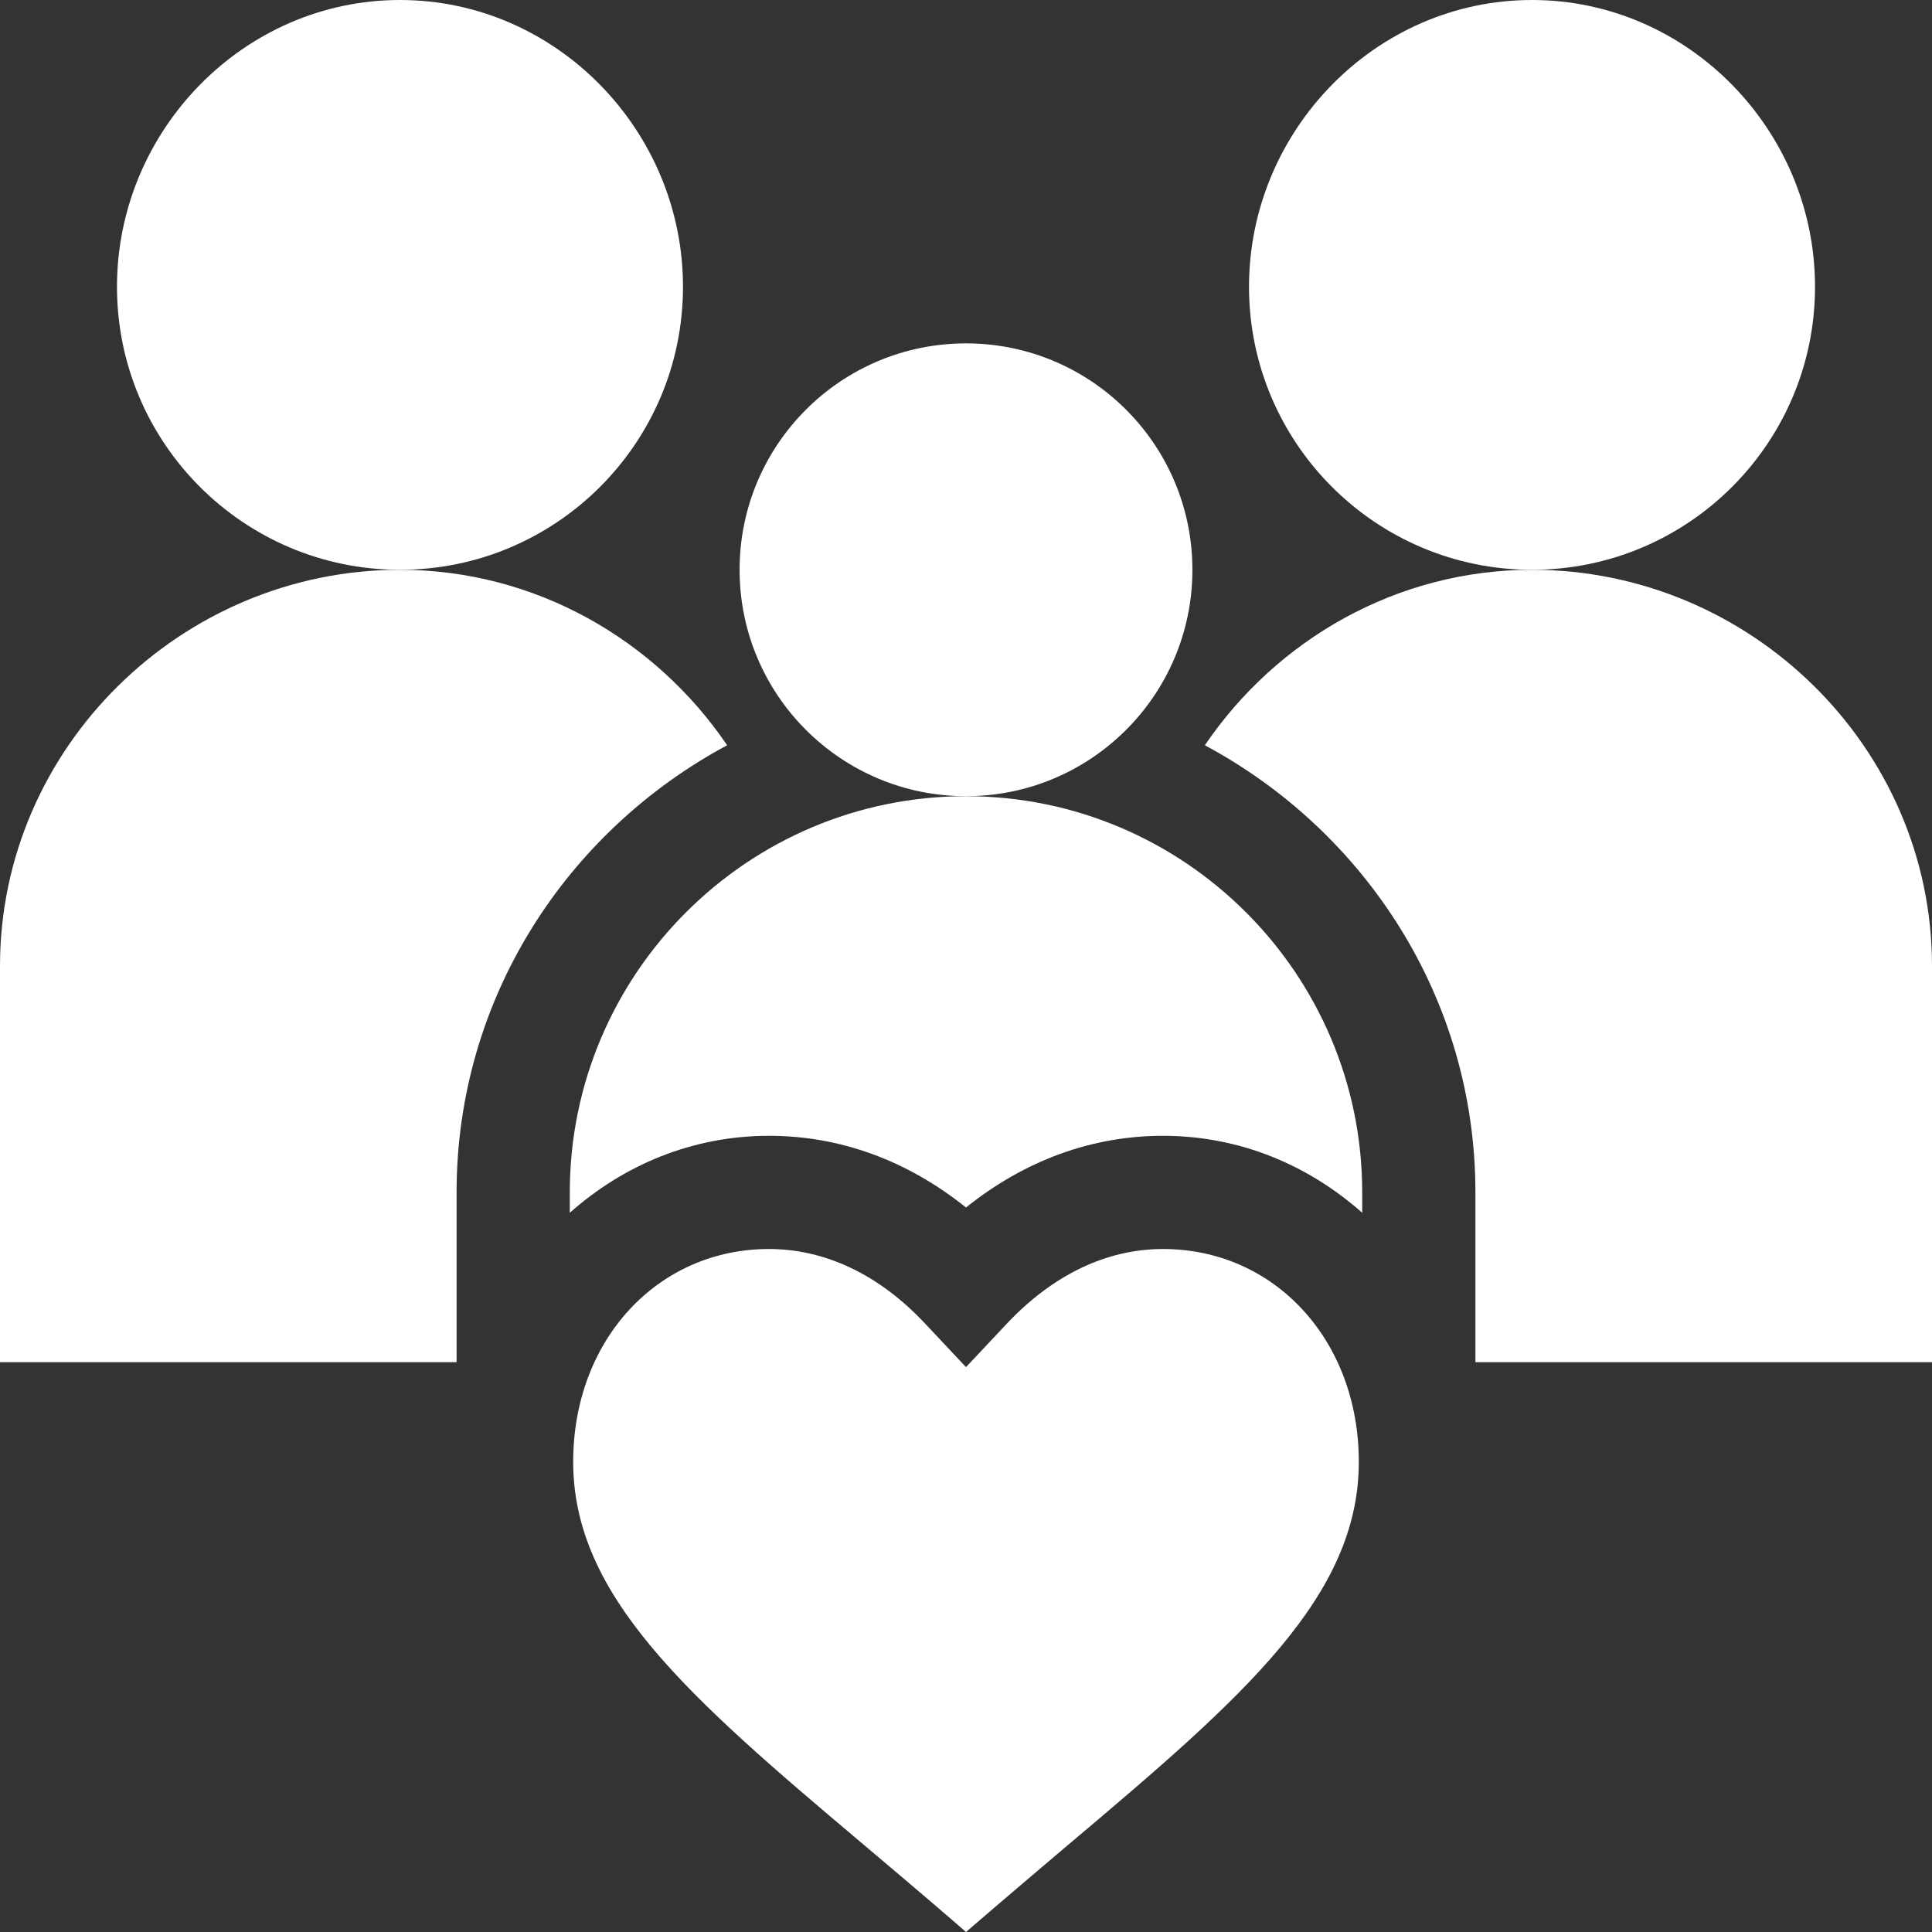
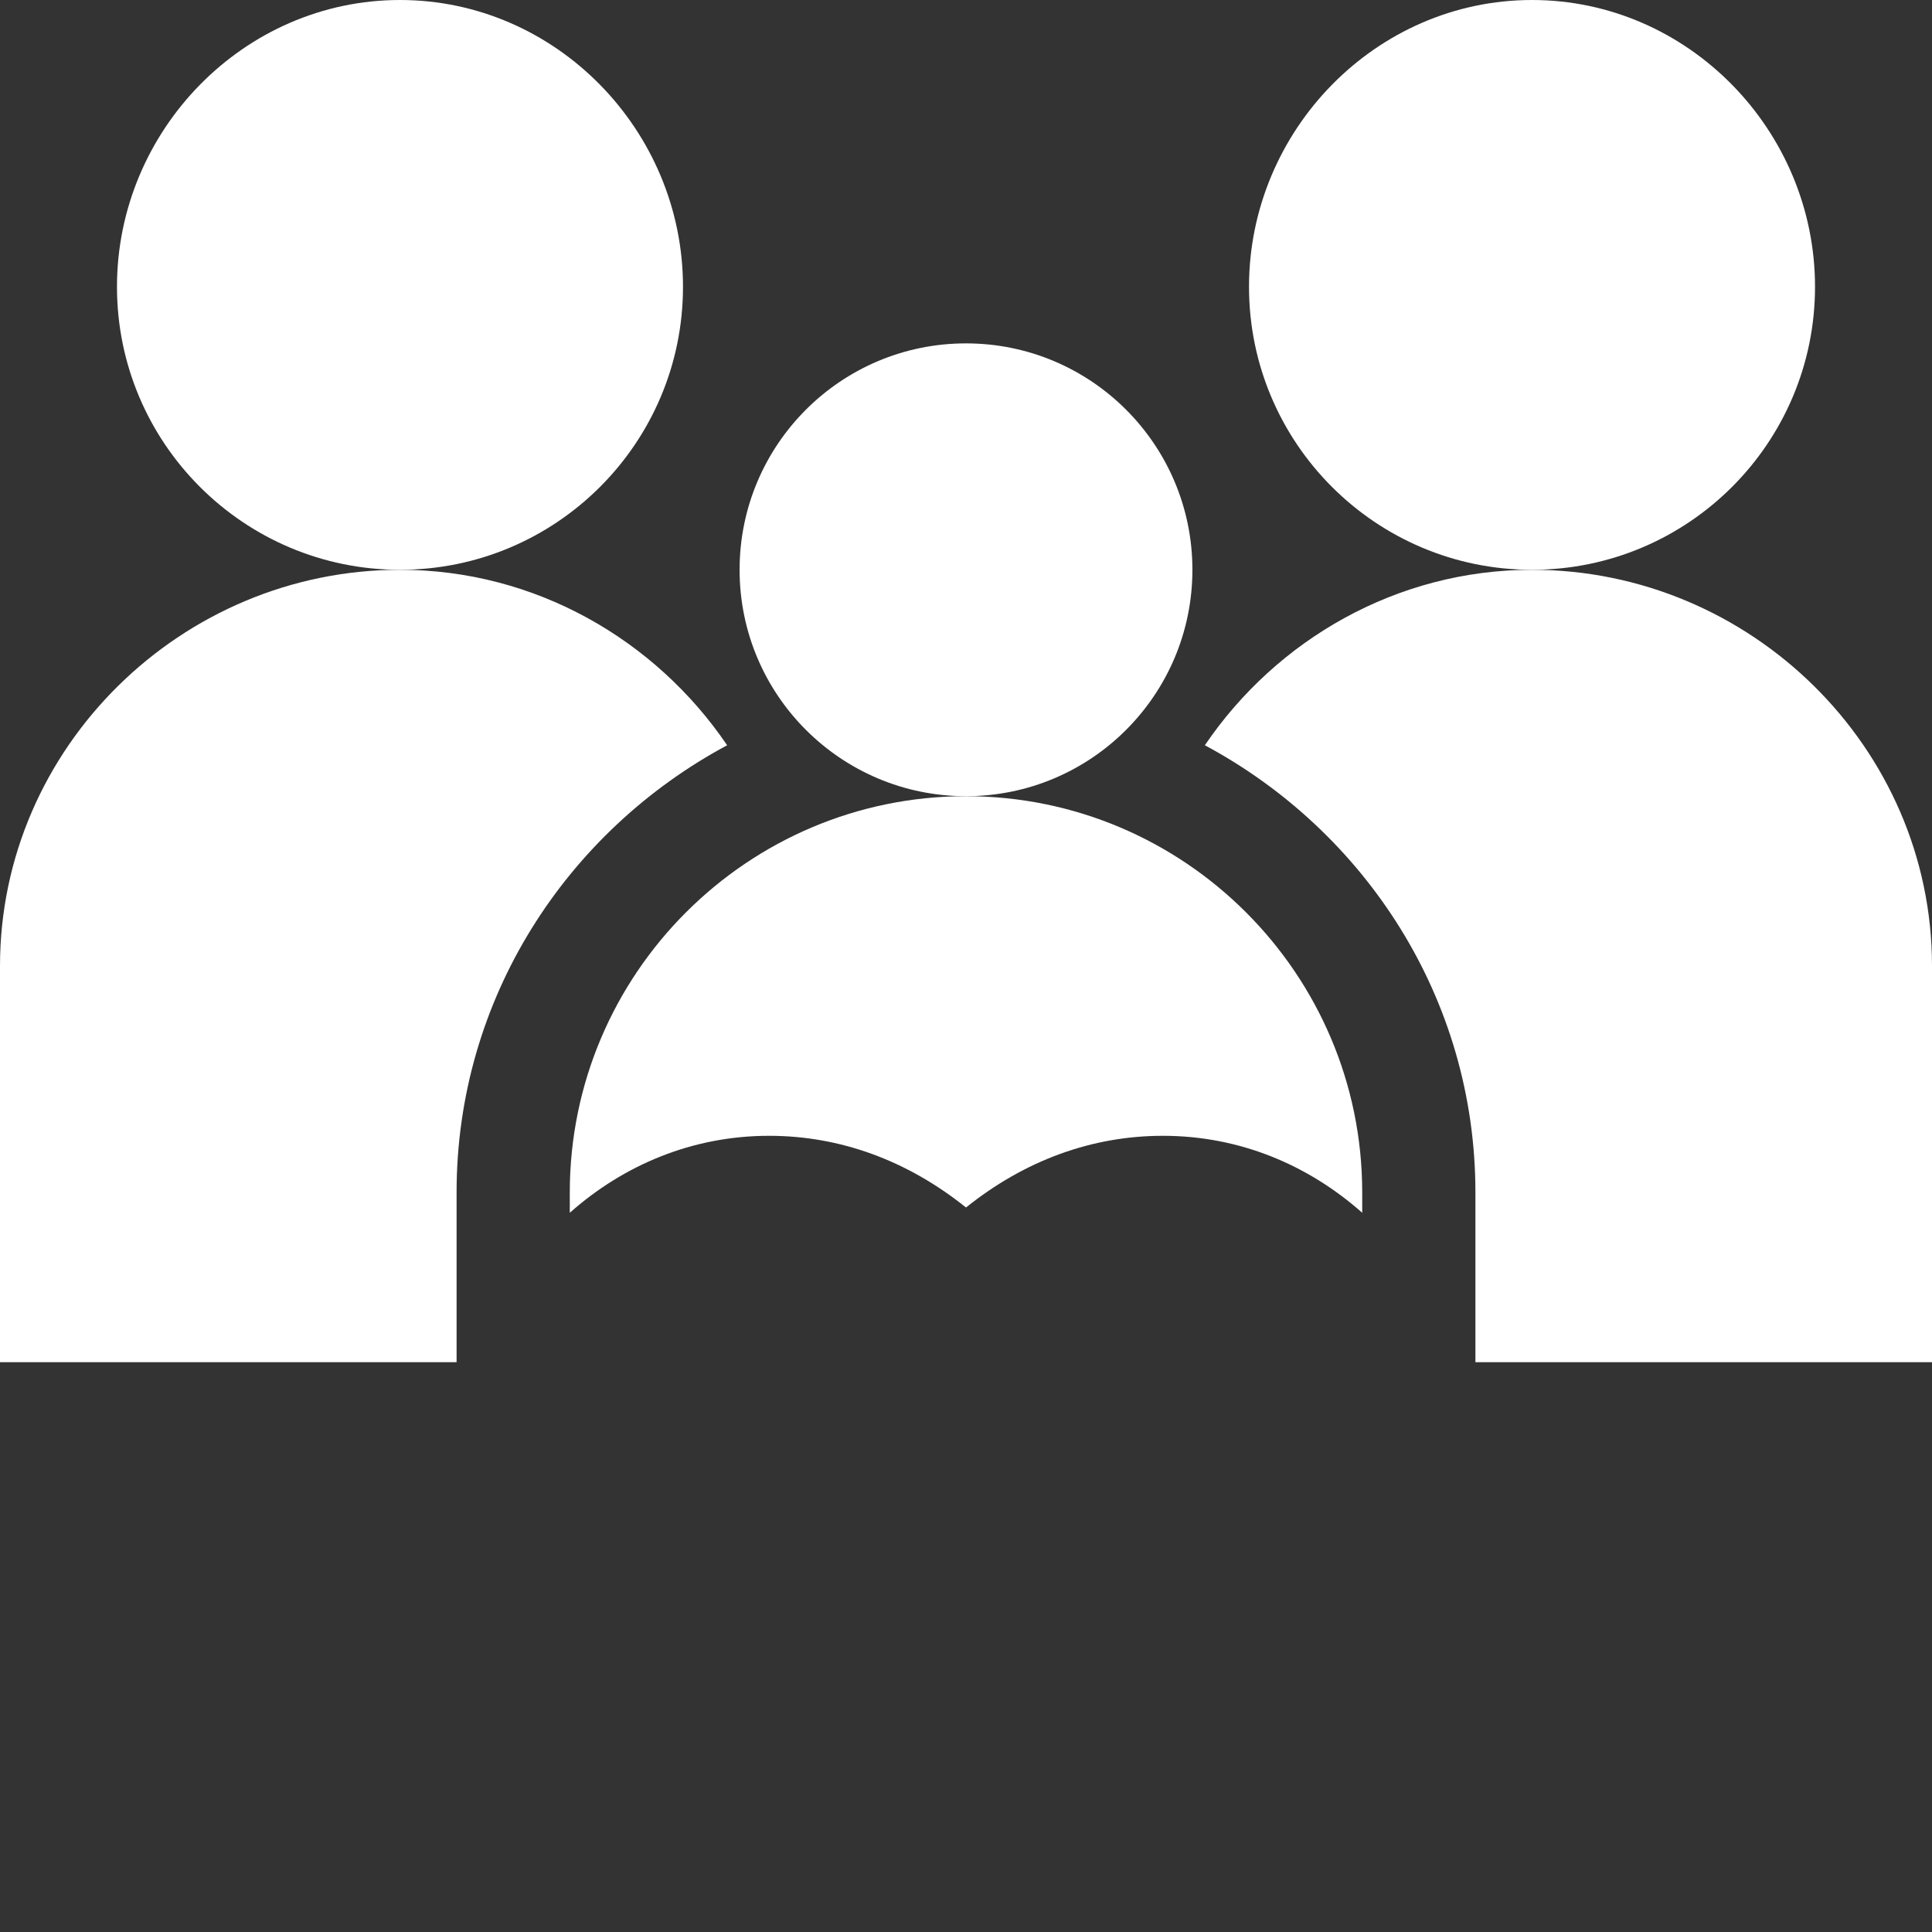
<svg xmlns="http://www.w3.org/2000/svg" id="Capa_1" x="0px" y="0px" viewBox="0 0 512 512" style="enable-background:new 0 0 512 512;" xml:space="preserve">
  <rect x="0" y="0" width="512" height="512" fill="#333333" stroke="none" />
  <style type="text/css">
	.st0{fill:#FFFFFF;}
</style>
  <g>
    <path class="st0" d="M181,76c0-41.4-33.6-76-75-76S31,34.6,31,76s33.6,75,75,75S181,117.4,181,76z" />
    <path class="st0" d="M481,76c0-41.4-33.6-76-75-76s-75,34.6-75,76s33.6,75,75,75S481,117.4,481,76z" />
    <circle class="st0" cx="256" cy="151" r="60" />
-     <path class="st0" d="M228.1,488.2c0,0,19,16,27.9,23.8c9-7.8,27.9-23.8,27.9-23.8c45.9-38.7,76.2-65.2,76.2-100.8   c0-32.2-22.3-56.4-51.9-56.4c-14.9,0-29.1,6.8-41.3,19.7L256,362.3l-10.9-11.6c-12.1-12.9-26.4-19.7-41.3-19.7   c-29.6,0-51.9,24.2-51.9,56.4C151.9,423,182.2,449.5,228.1,488.2L228.1,488.2z" />
    <path class="st0" d="M406,151c-35.8,0-67.7,18.5-86.7,46.5C361.8,220.3,391,264.6,391,316v45h121V256C512,198.1,463.9,151,406,151z   " />
    <path class="st0" d="M121,316c0-51.4,29.2-95.7,71.7-118.5c-19-28-50.9-46.5-86.7-46.5C48.1,151,0,198.1,0,256v105h121V316z" />
    <path class="st0" d="M151,316v5.4c14.2-12.6,32.4-20.4,52.8-20.4c18.8,0,36.6,6.5,52.2,19c15.6-12.5,33.4-19,52.2-19   c20.4,0,38.6,7.8,52.8,20.4V316c0-57.9-47.1-105-105-105S151,258.1,151,316z" />
  </g>
</svg>